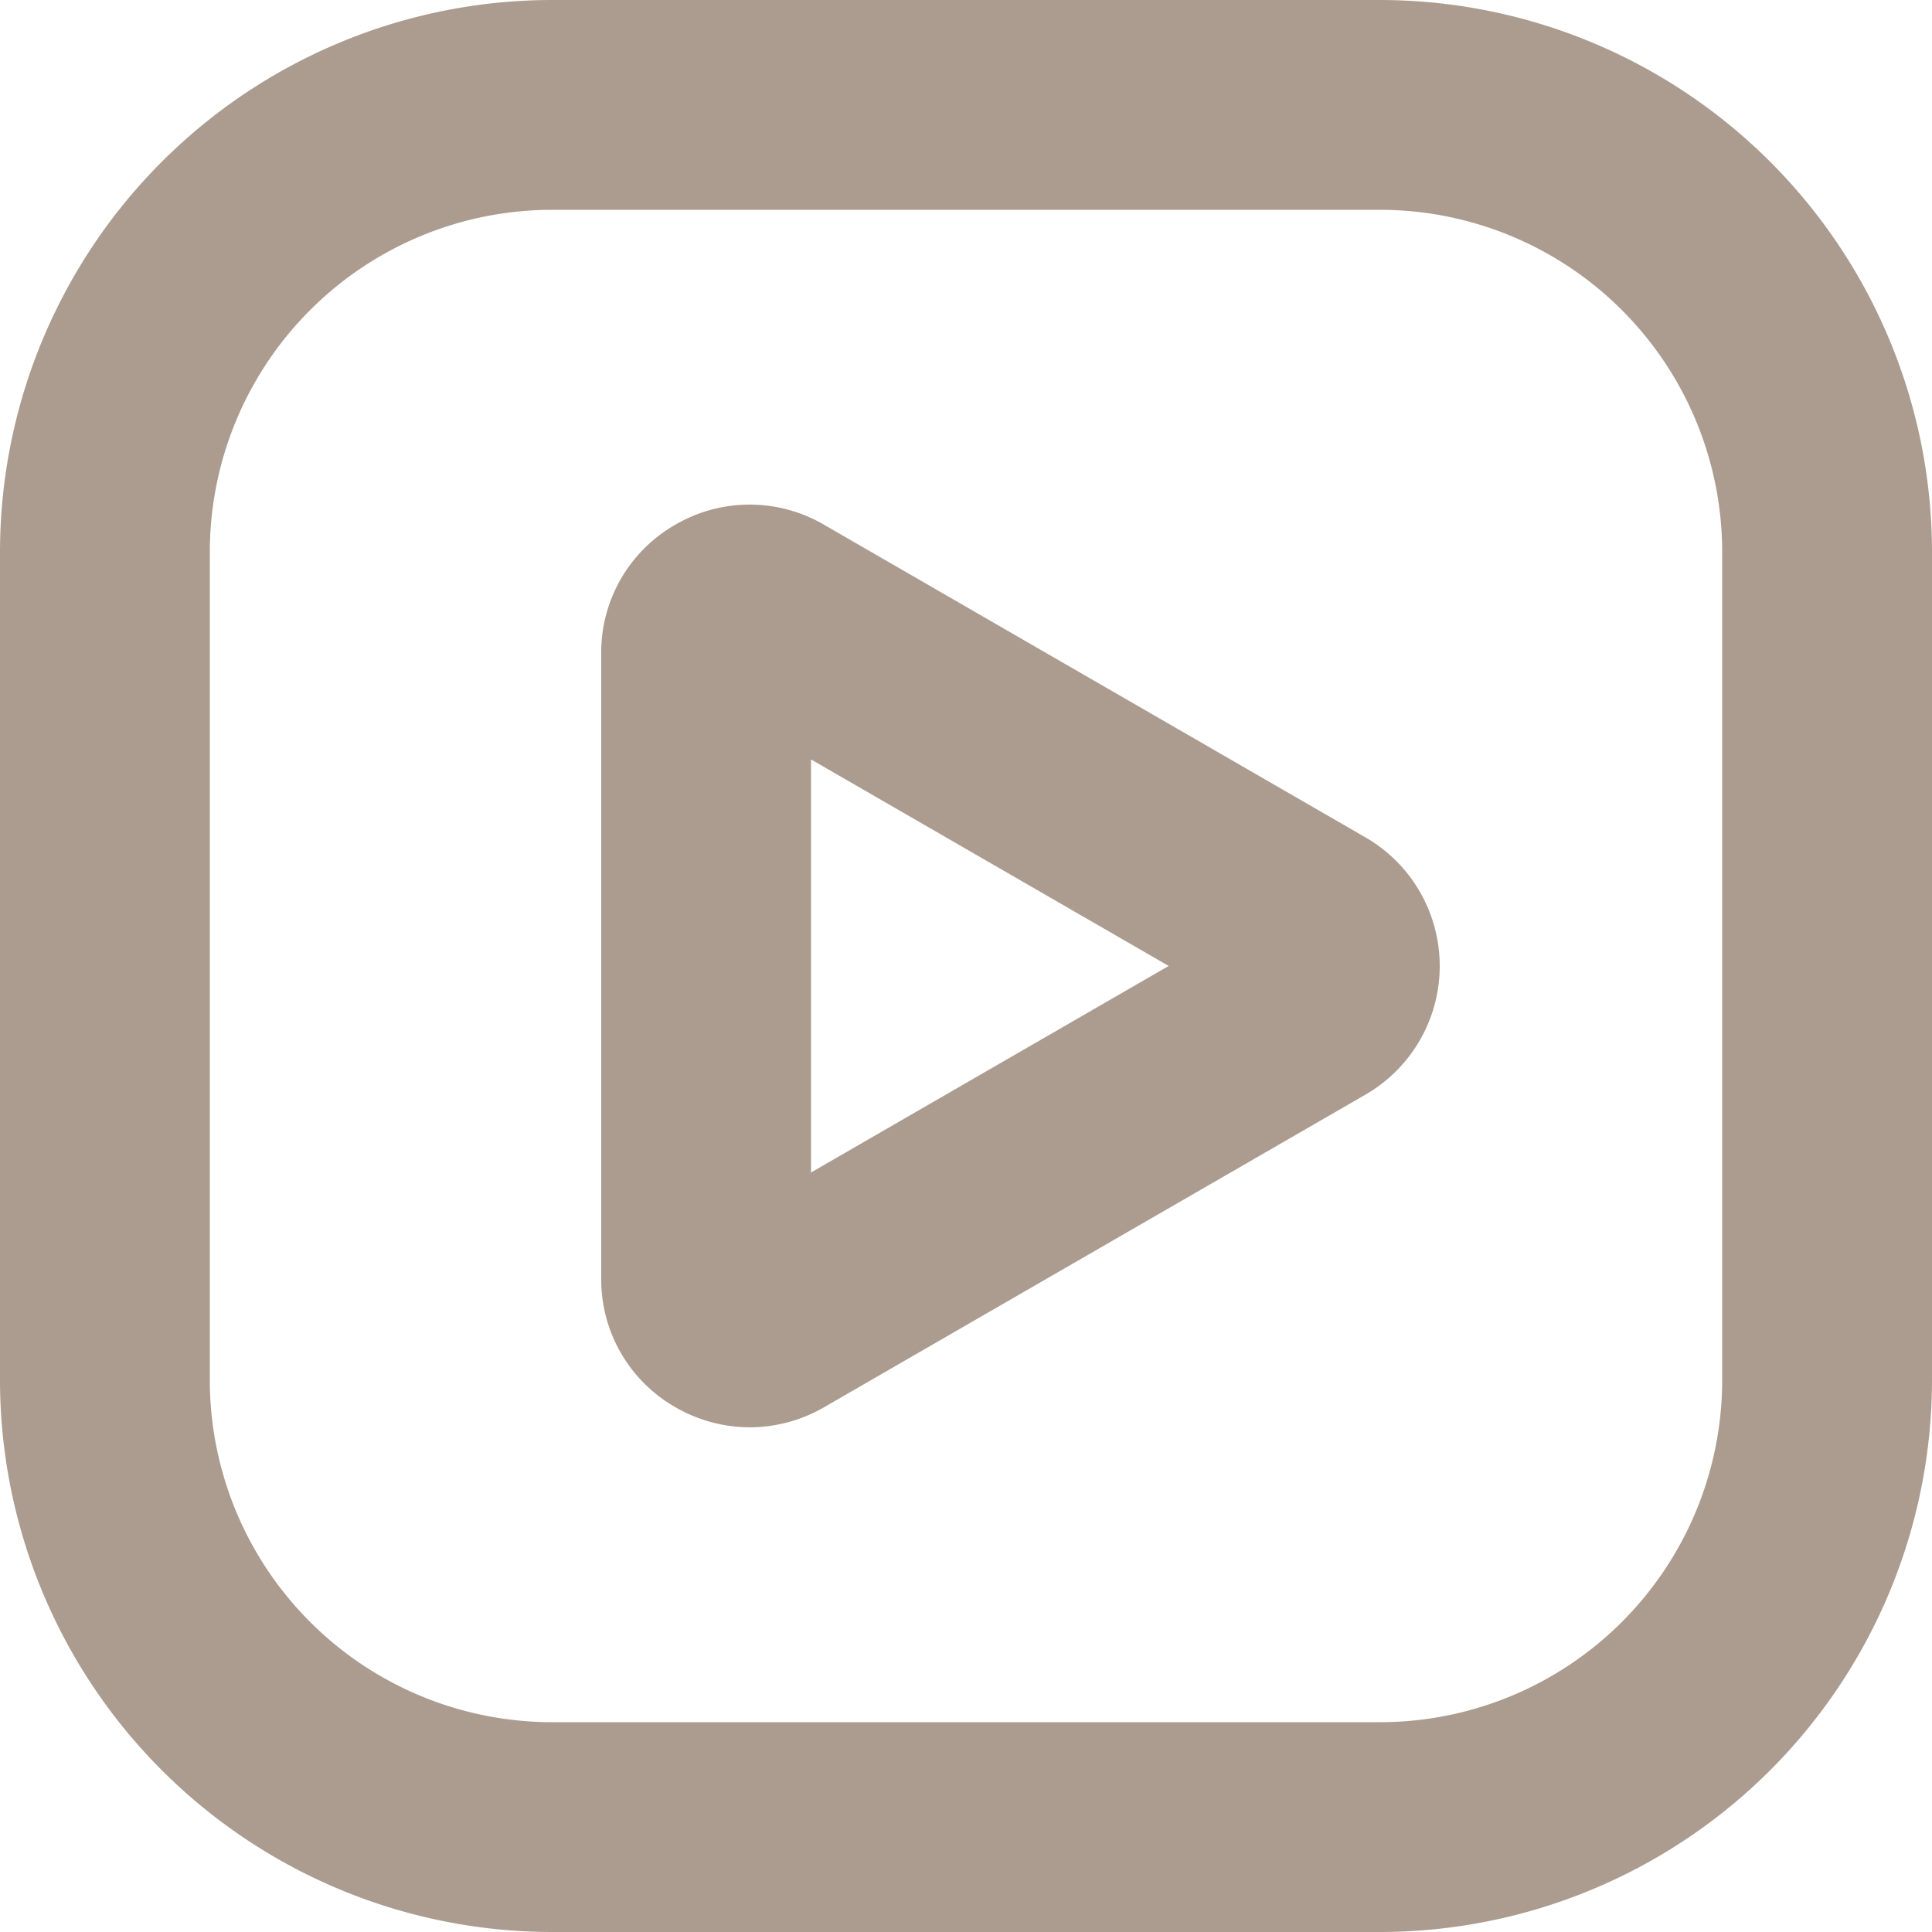
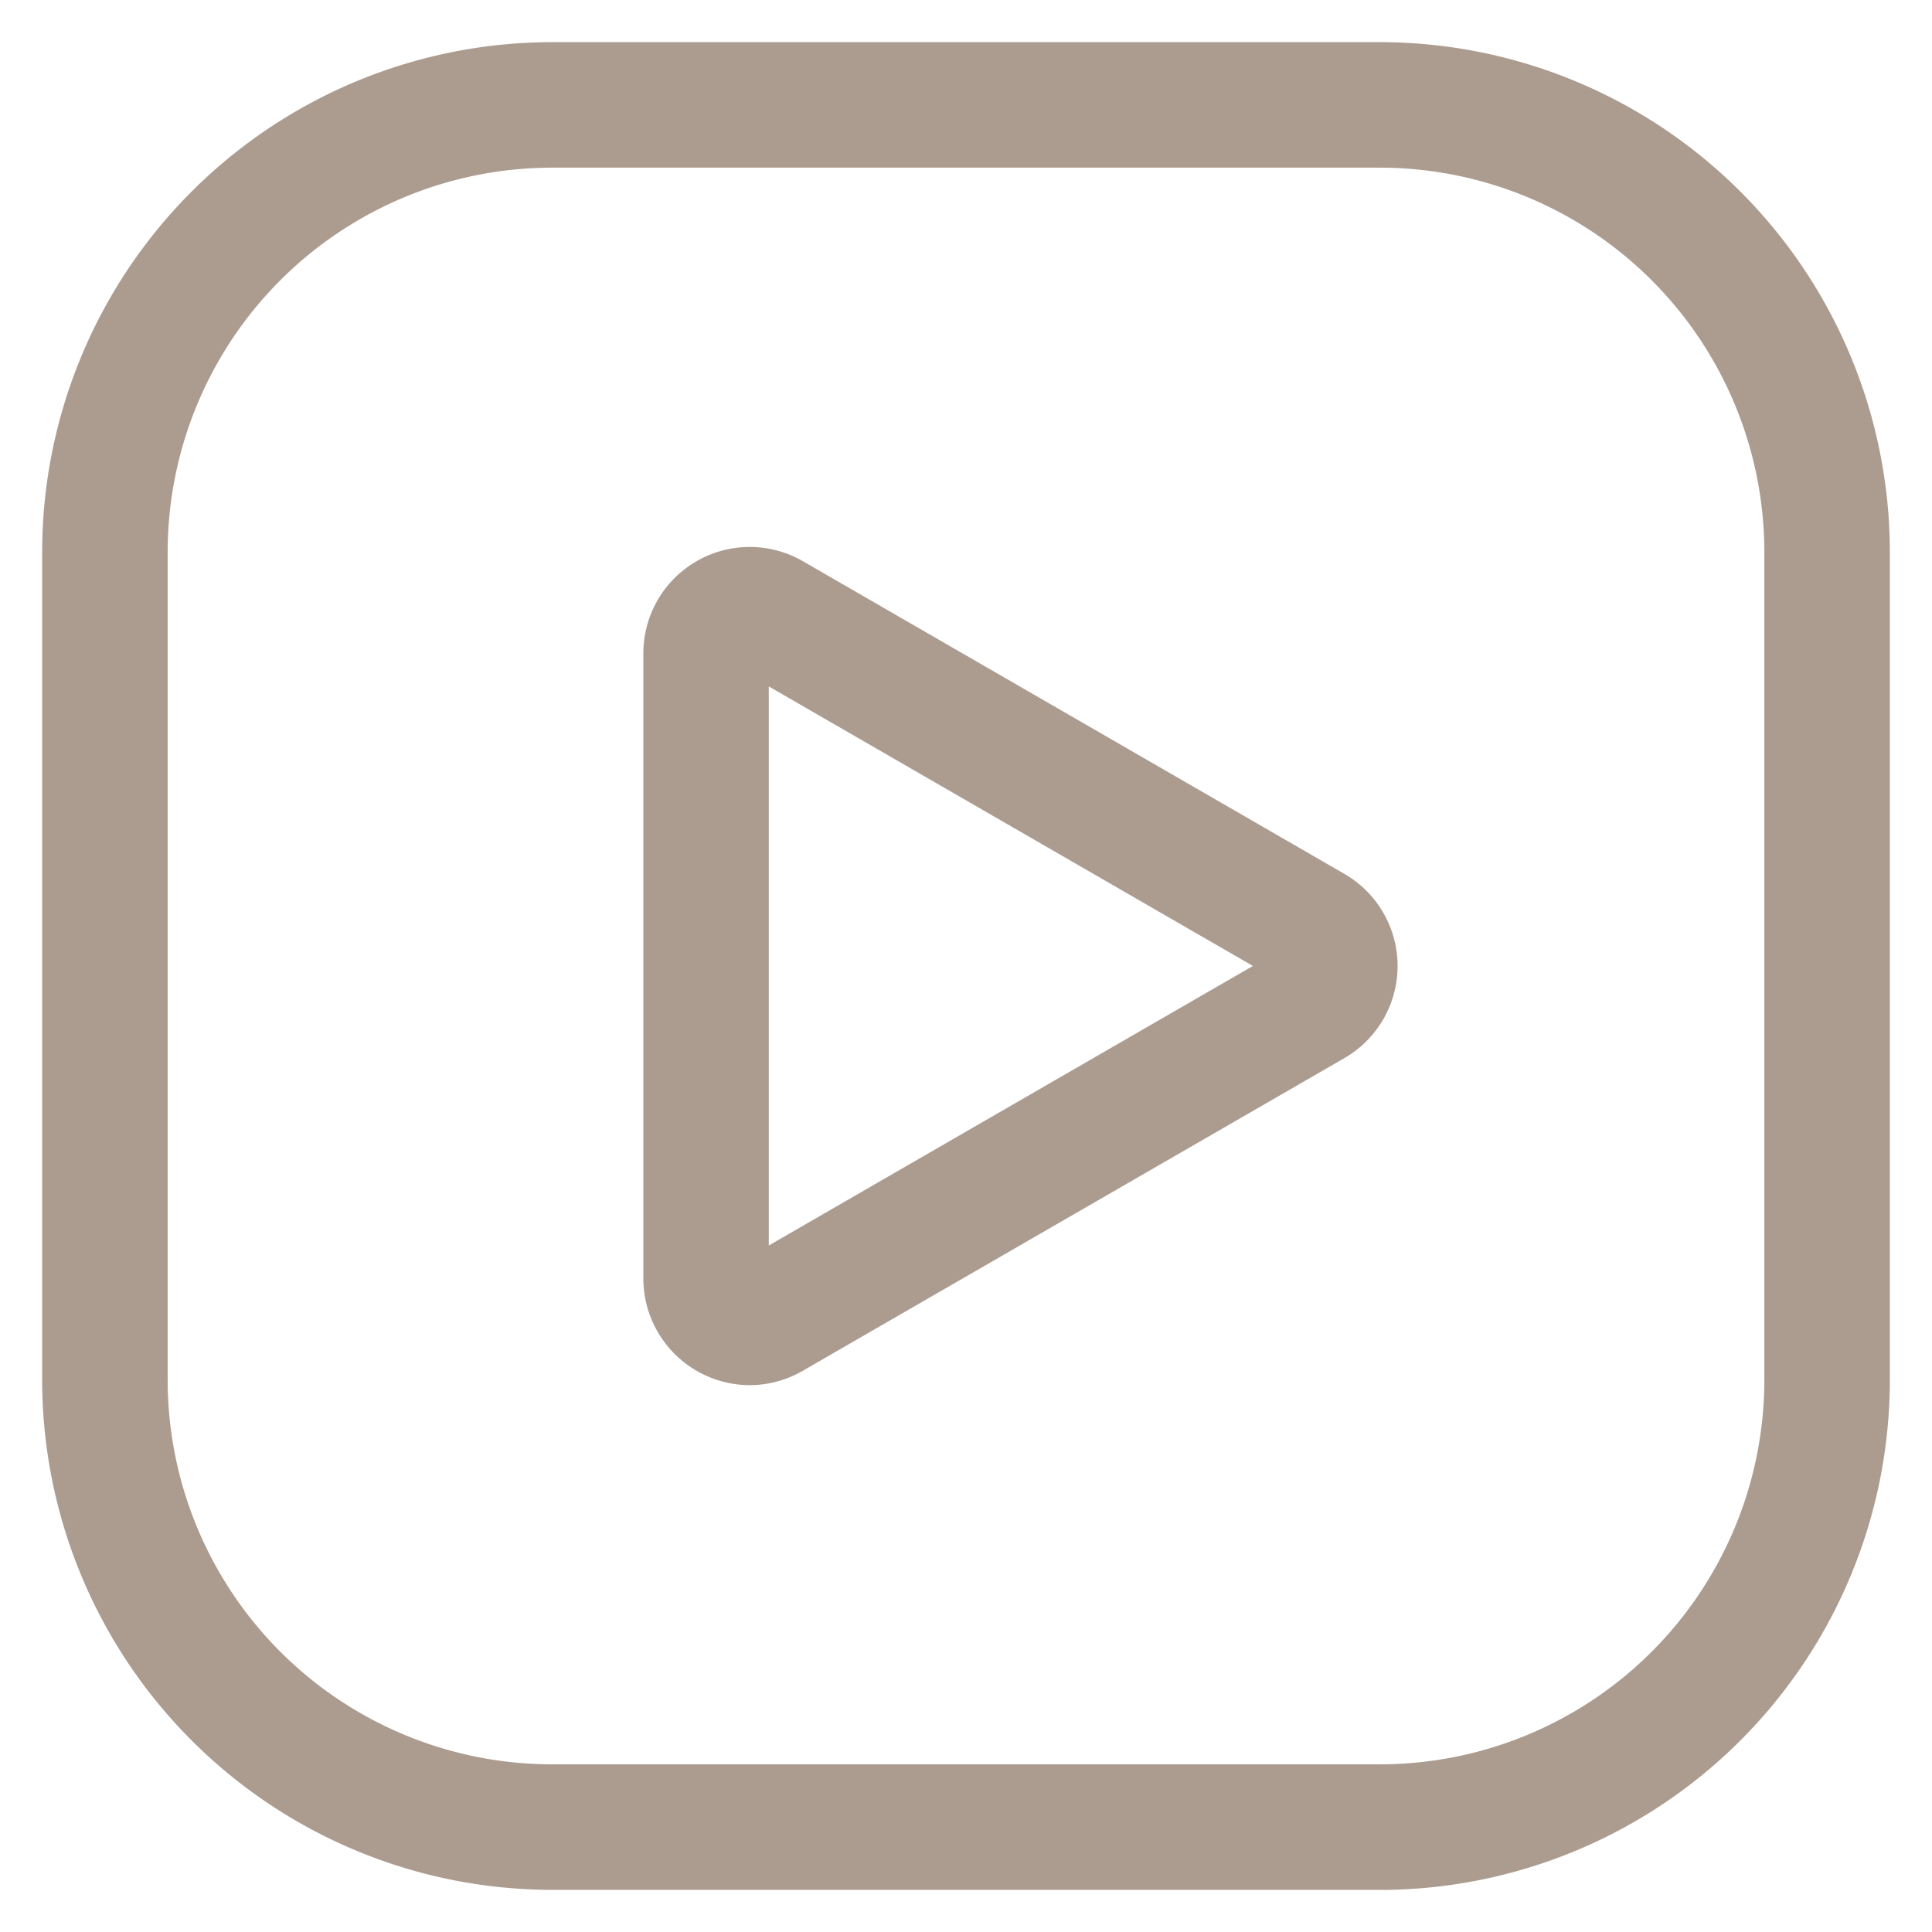
<svg xmlns="http://www.w3.org/2000/svg" width="22.919" height="22.919" viewBox="0 0 22.919 22.919">
  <g id="icon-video" transform="translate(0.5 0.5)">
    <path id="Path_41060" data-name="Path 41060" d="M25.212,30.049a1.266,1.266,0,0,1-1.262-1.263V21.367a1.262,1.262,0,0,1,1.892-1.093l6.425,3.71a1.262,1.262,0,0,1,0,2.185l-6.425,3.709a1.258,1.258,0,0,1-.631.171m.227-8.289v6.632l5.743-3.316Z" transform="translate(-16.818 -14.117)" fill="#ac9c90" />
-     <path id="Path_41060_-_Outline" data-name="Path 41060 - Outline" d="M25.212,30.549a1.766,1.766,0,0,1-.881-.238,1.744,1.744,0,0,1-.881-1.526V21.367a1.745,1.745,0,0,1,.88-1.526,1.749,1.749,0,0,1,1.762,0l6.425,3.71a1.762,1.762,0,0,1,0,3.051l-6.425,3.71A1.764,1.764,0,0,1,25.212,30.549Zm0-9.946a.765.765,0,0,0-.381.1.745.745,0,0,0-.381.66v7.419a.744.744,0,0,0,.381.66.754.754,0,0,0,.381.1.763.763,0,0,0,.381-.1l6.425-3.71a.762.762,0,0,0,0-1.319l-6.425-3.71A.764.764,0,0,0,25.212,20.6Zm-.273,8.655V20.894l7.243,4.182Zm1-6.632v4.9l4.243-2.45Z" transform="translate(-16.818 -14.117)" fill="#ac9c90" />
    <path id="Path_41061" data-name="Path 41061" d="M15.873,21.919H6.046A6.053,6.053,0,0,1,0,15.873V6.046A6.053,6.053,0,0,1,6.046,0h9.827a6.053,6.053,0,0,1,6.046,6.046v9.828a6.053,6.053,0,0,1-6.046,6.046M6.046,1.489A4.562,4.562,0,0,0,1.489,6.046v9.828A4.562,4.562,0,0,0,6.046,20.43h9.827a4.562,4.562,0,0,0,4.557-4.557V6.046a4.562,4.562,0,0,0-4.557-4.557Z" transform="translate(0 0)" fill="#ac9c90" />
-     <path id="Path_41061_-_Outline" data-name="Path 41061 - Outline" d="M15.873,22.419H6.046A6.553,6.553,0,0,1-.5,15.873V6.046A6.553,6.553,0,0,1,6.046-.5h9.827a6.553,6.553,0,0,1,6.546,6.546v9.828A6.553,6.553,0,0,1,15.873,22.419ZM6.046.5A5.552,5.552,0,0,0,.5,6.046v9.828a5.552,5.552,0,0,0,5.546,5.546h9.827a5.552,5.552,0,0,0,5.546-5.546V6.046A5.552,5.552,0,0,0,15.873.5Zm9.827,20.43H6.046A5.062,5.062,0,0,1,.989,15.873V6.046A5.063,5.063,0,0,1,6.046.989h9.827A5.063,5.063,0,0,1,20.93,6.046v9.828A5.062,5.062,0,0,1,15.873,20.93ZM6.046,1.989A4.062,4.062,0,0,0,1.989,6.046v9.828A4.061,4.061,0,0,0,6.046,19.93h9.827a4.061,4.061,0,0,0,4.057-4.057V6.046a4.062,4.062,0,0,0-4.057-4.057Z" transform="translate(0 0)" fill="#ac9c90" />
  </g>
</svg>